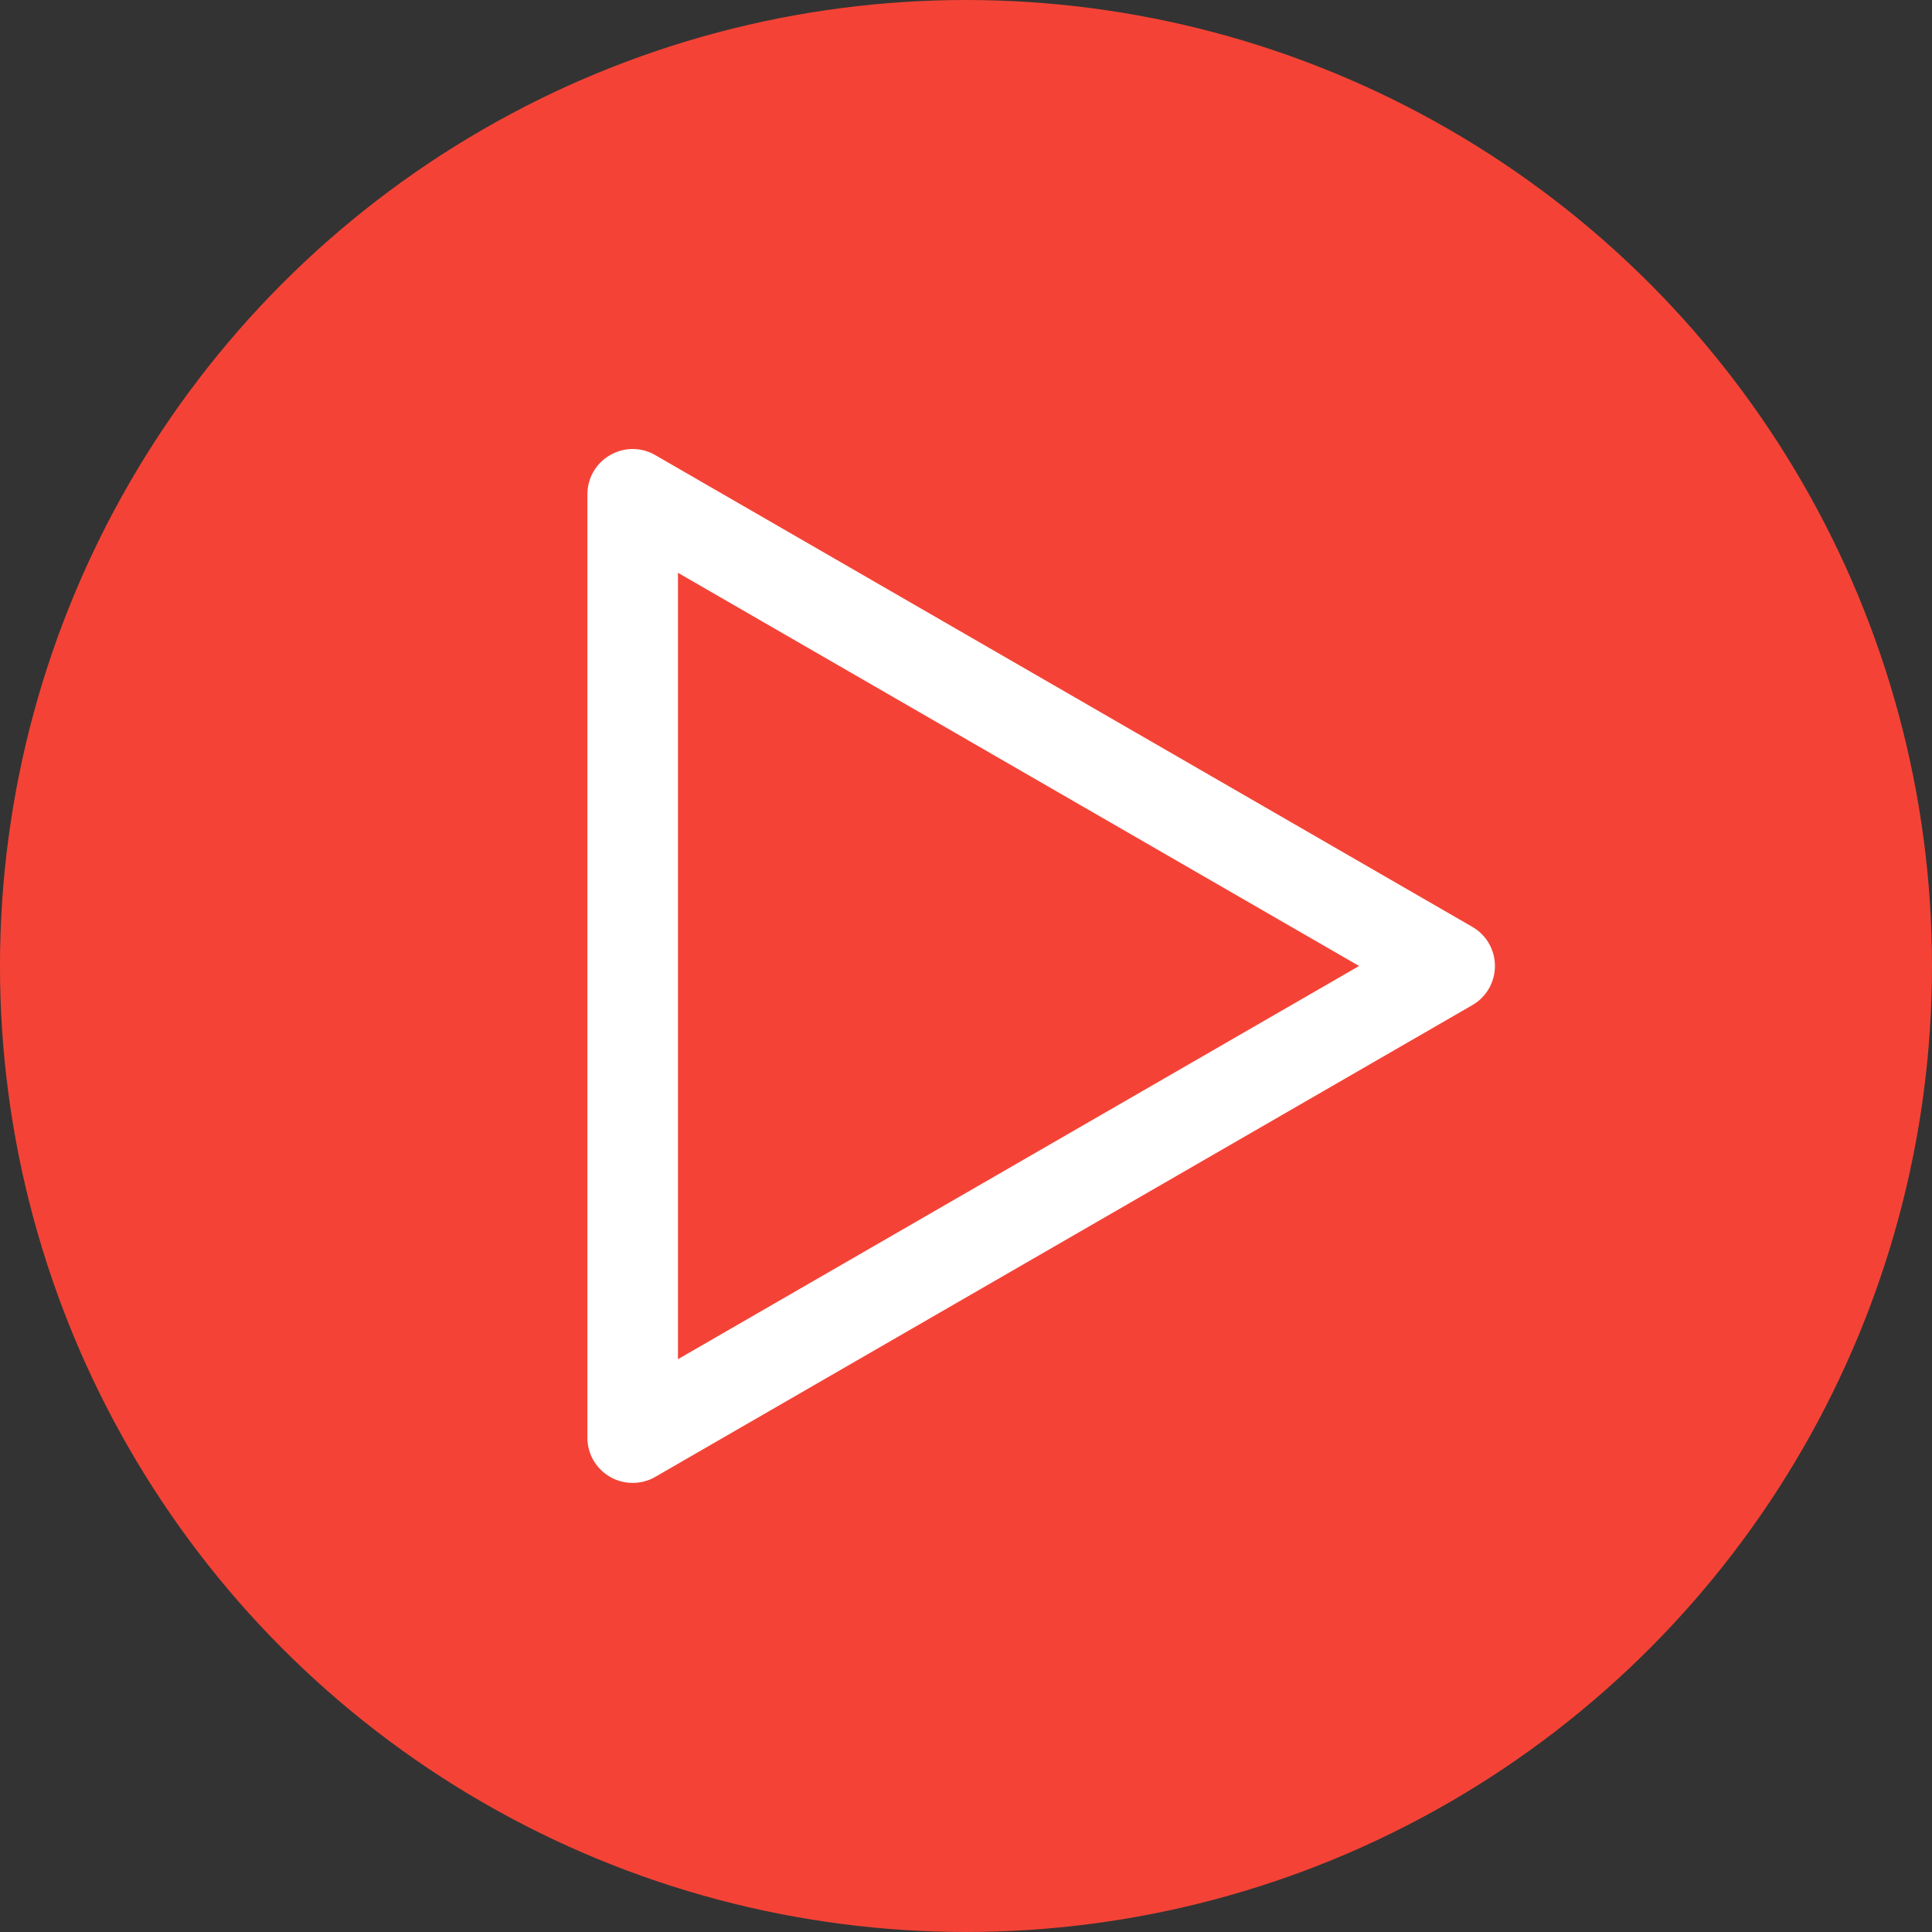
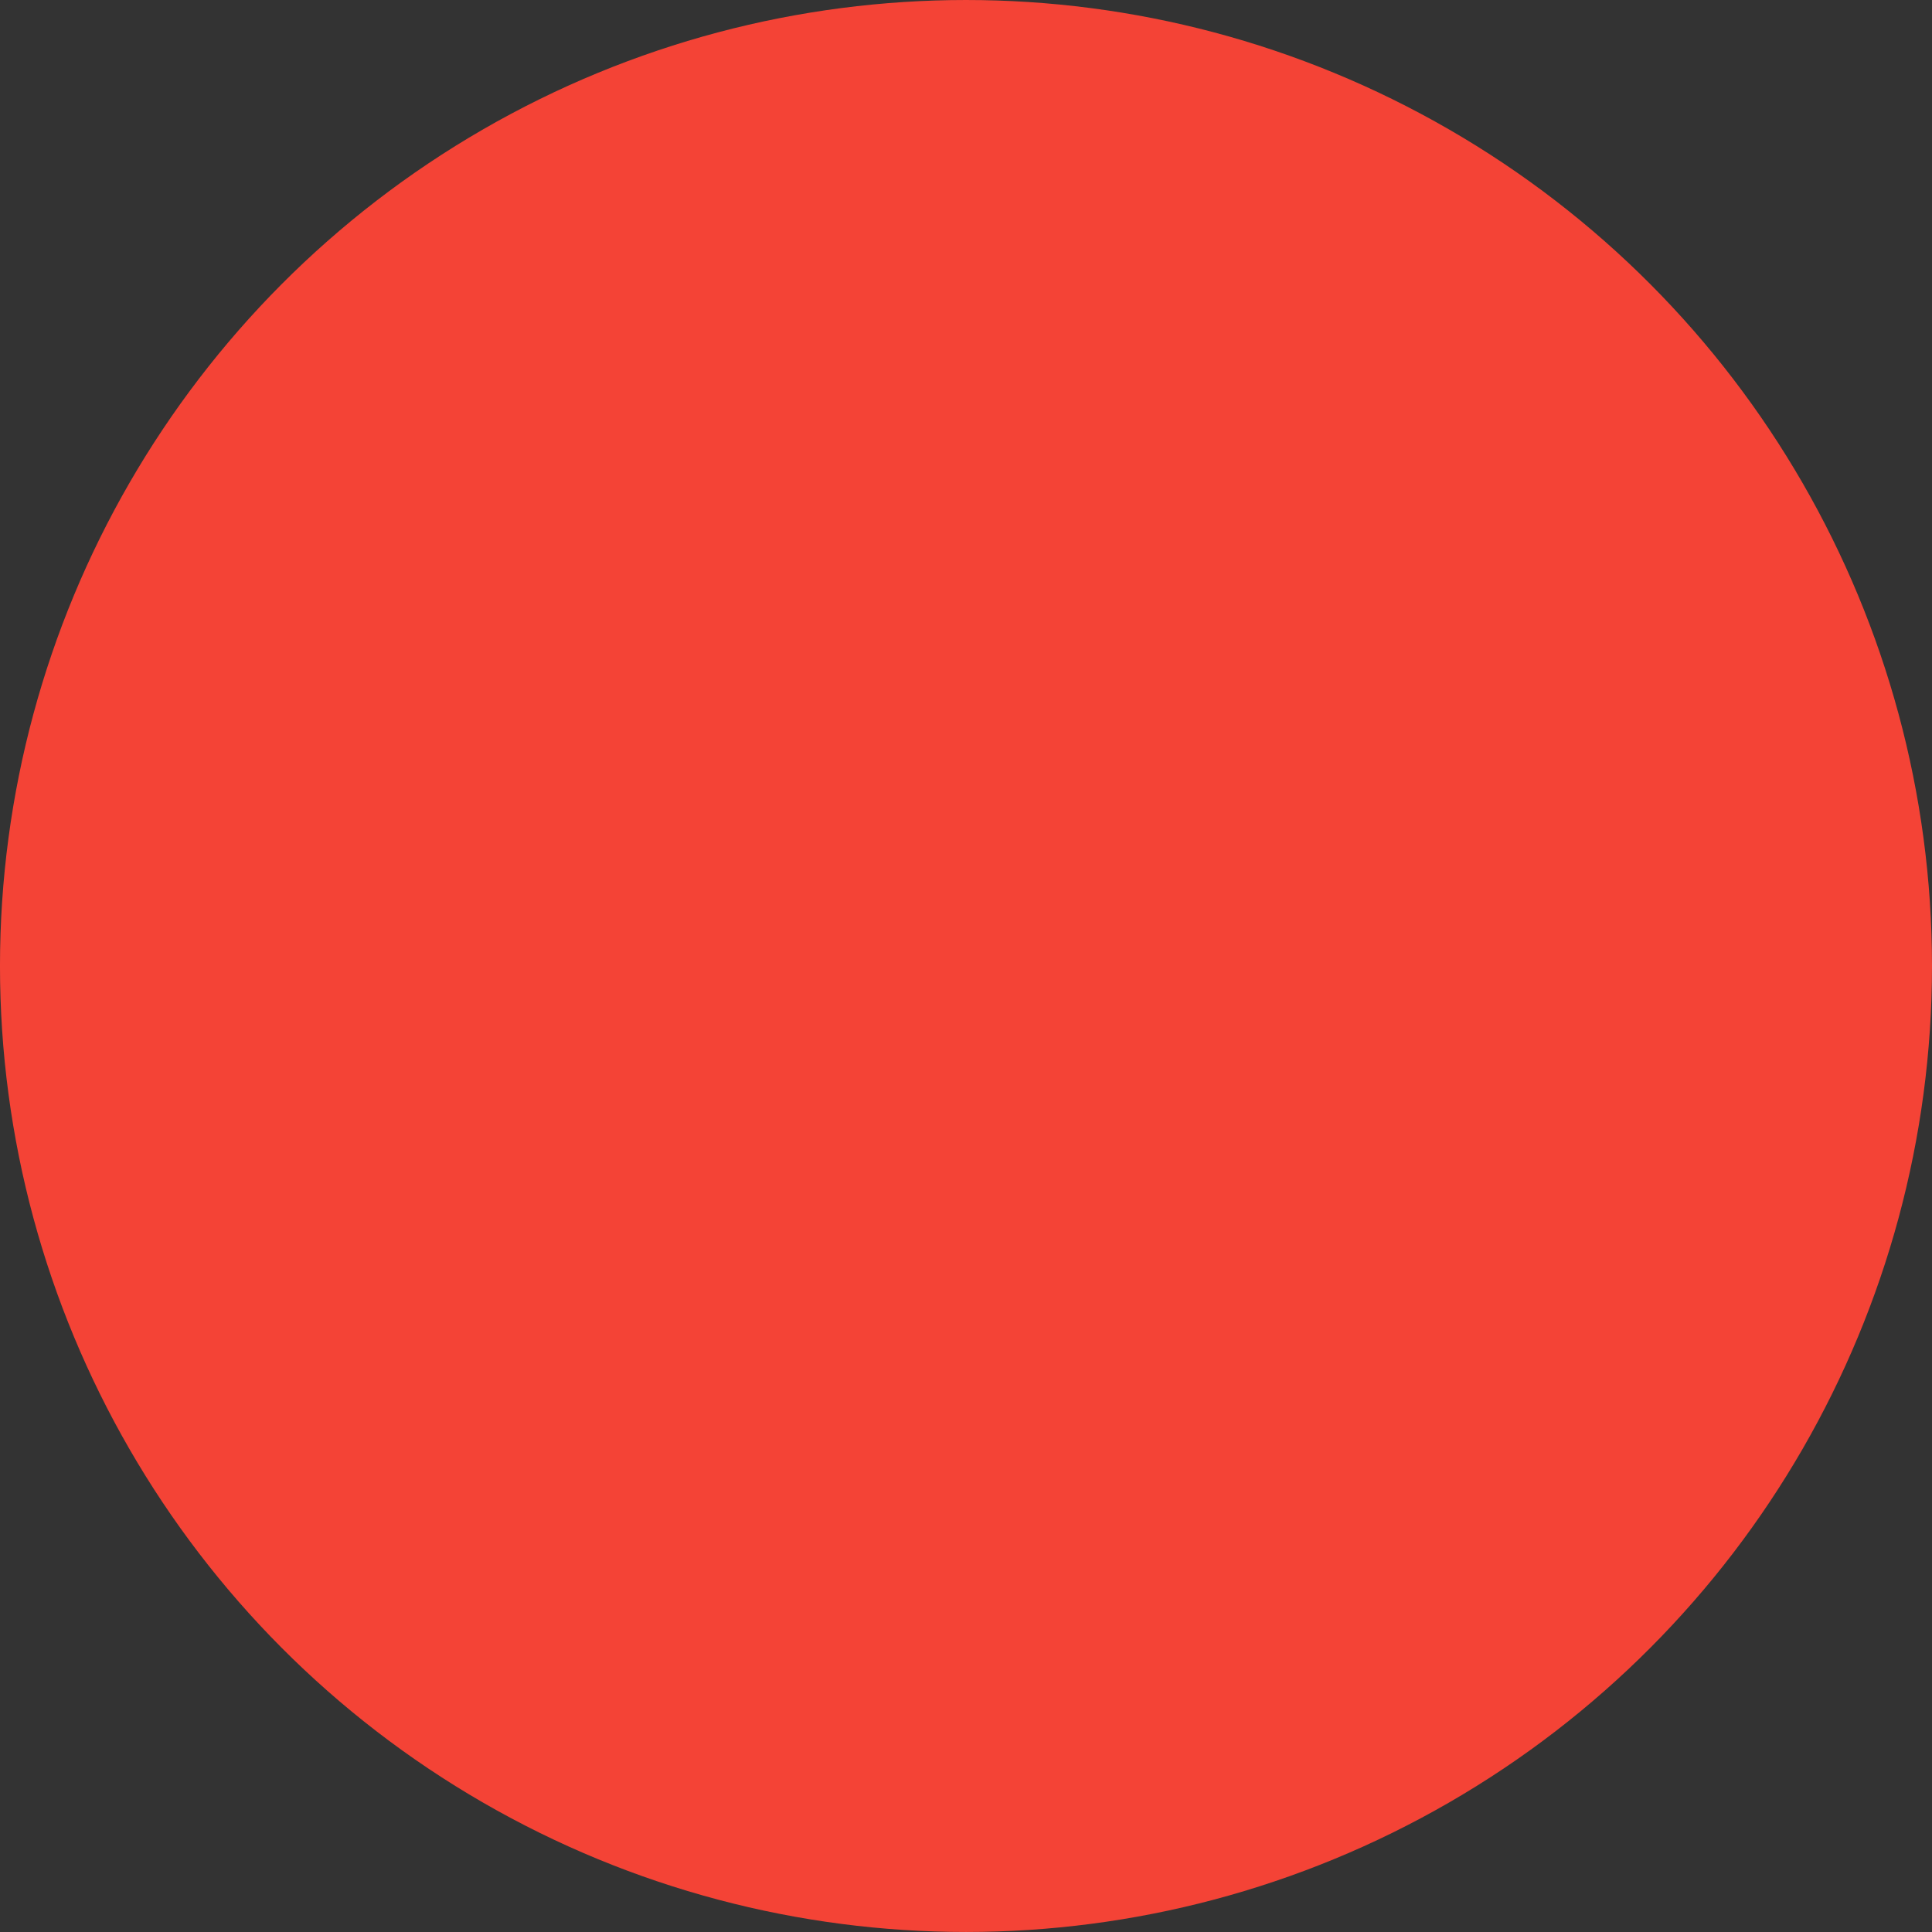
<svg xmlns="http://www.w3.org/2000/svg" id="Layer_1" viewBox="0 0 512 512">
  <rect x="0" y="0" width="512" height="512" fill="#333333" stroke="none" />
  <g clip-rule="evenodd" fill-rule="evenodd">
    <ellipse cx="255.998" cy="255.998" fill="#f44336" rx="256.002" ry="255.997" />
-     <path d="m179.666 360.199v-208.402l180.505 104.201zm210.506-114.578-216.506-125.004c-3.712-2.17-8.283-2.17-11.996 0-3.717 2.123-6.005 6.085-6.005 10.378v250.007c0 4.293 2.288 8.255 6.005 10.378 1.854 1.085 3.924 1.604 5.995 1.604s4.146-.519 6-1.604l216.506-125.003c3.717-2.123 6-6.085 6-10.378.001-4.293-2.282-8.256-5.999-10.378z" fill="#fff" />
  </g>
</svg>